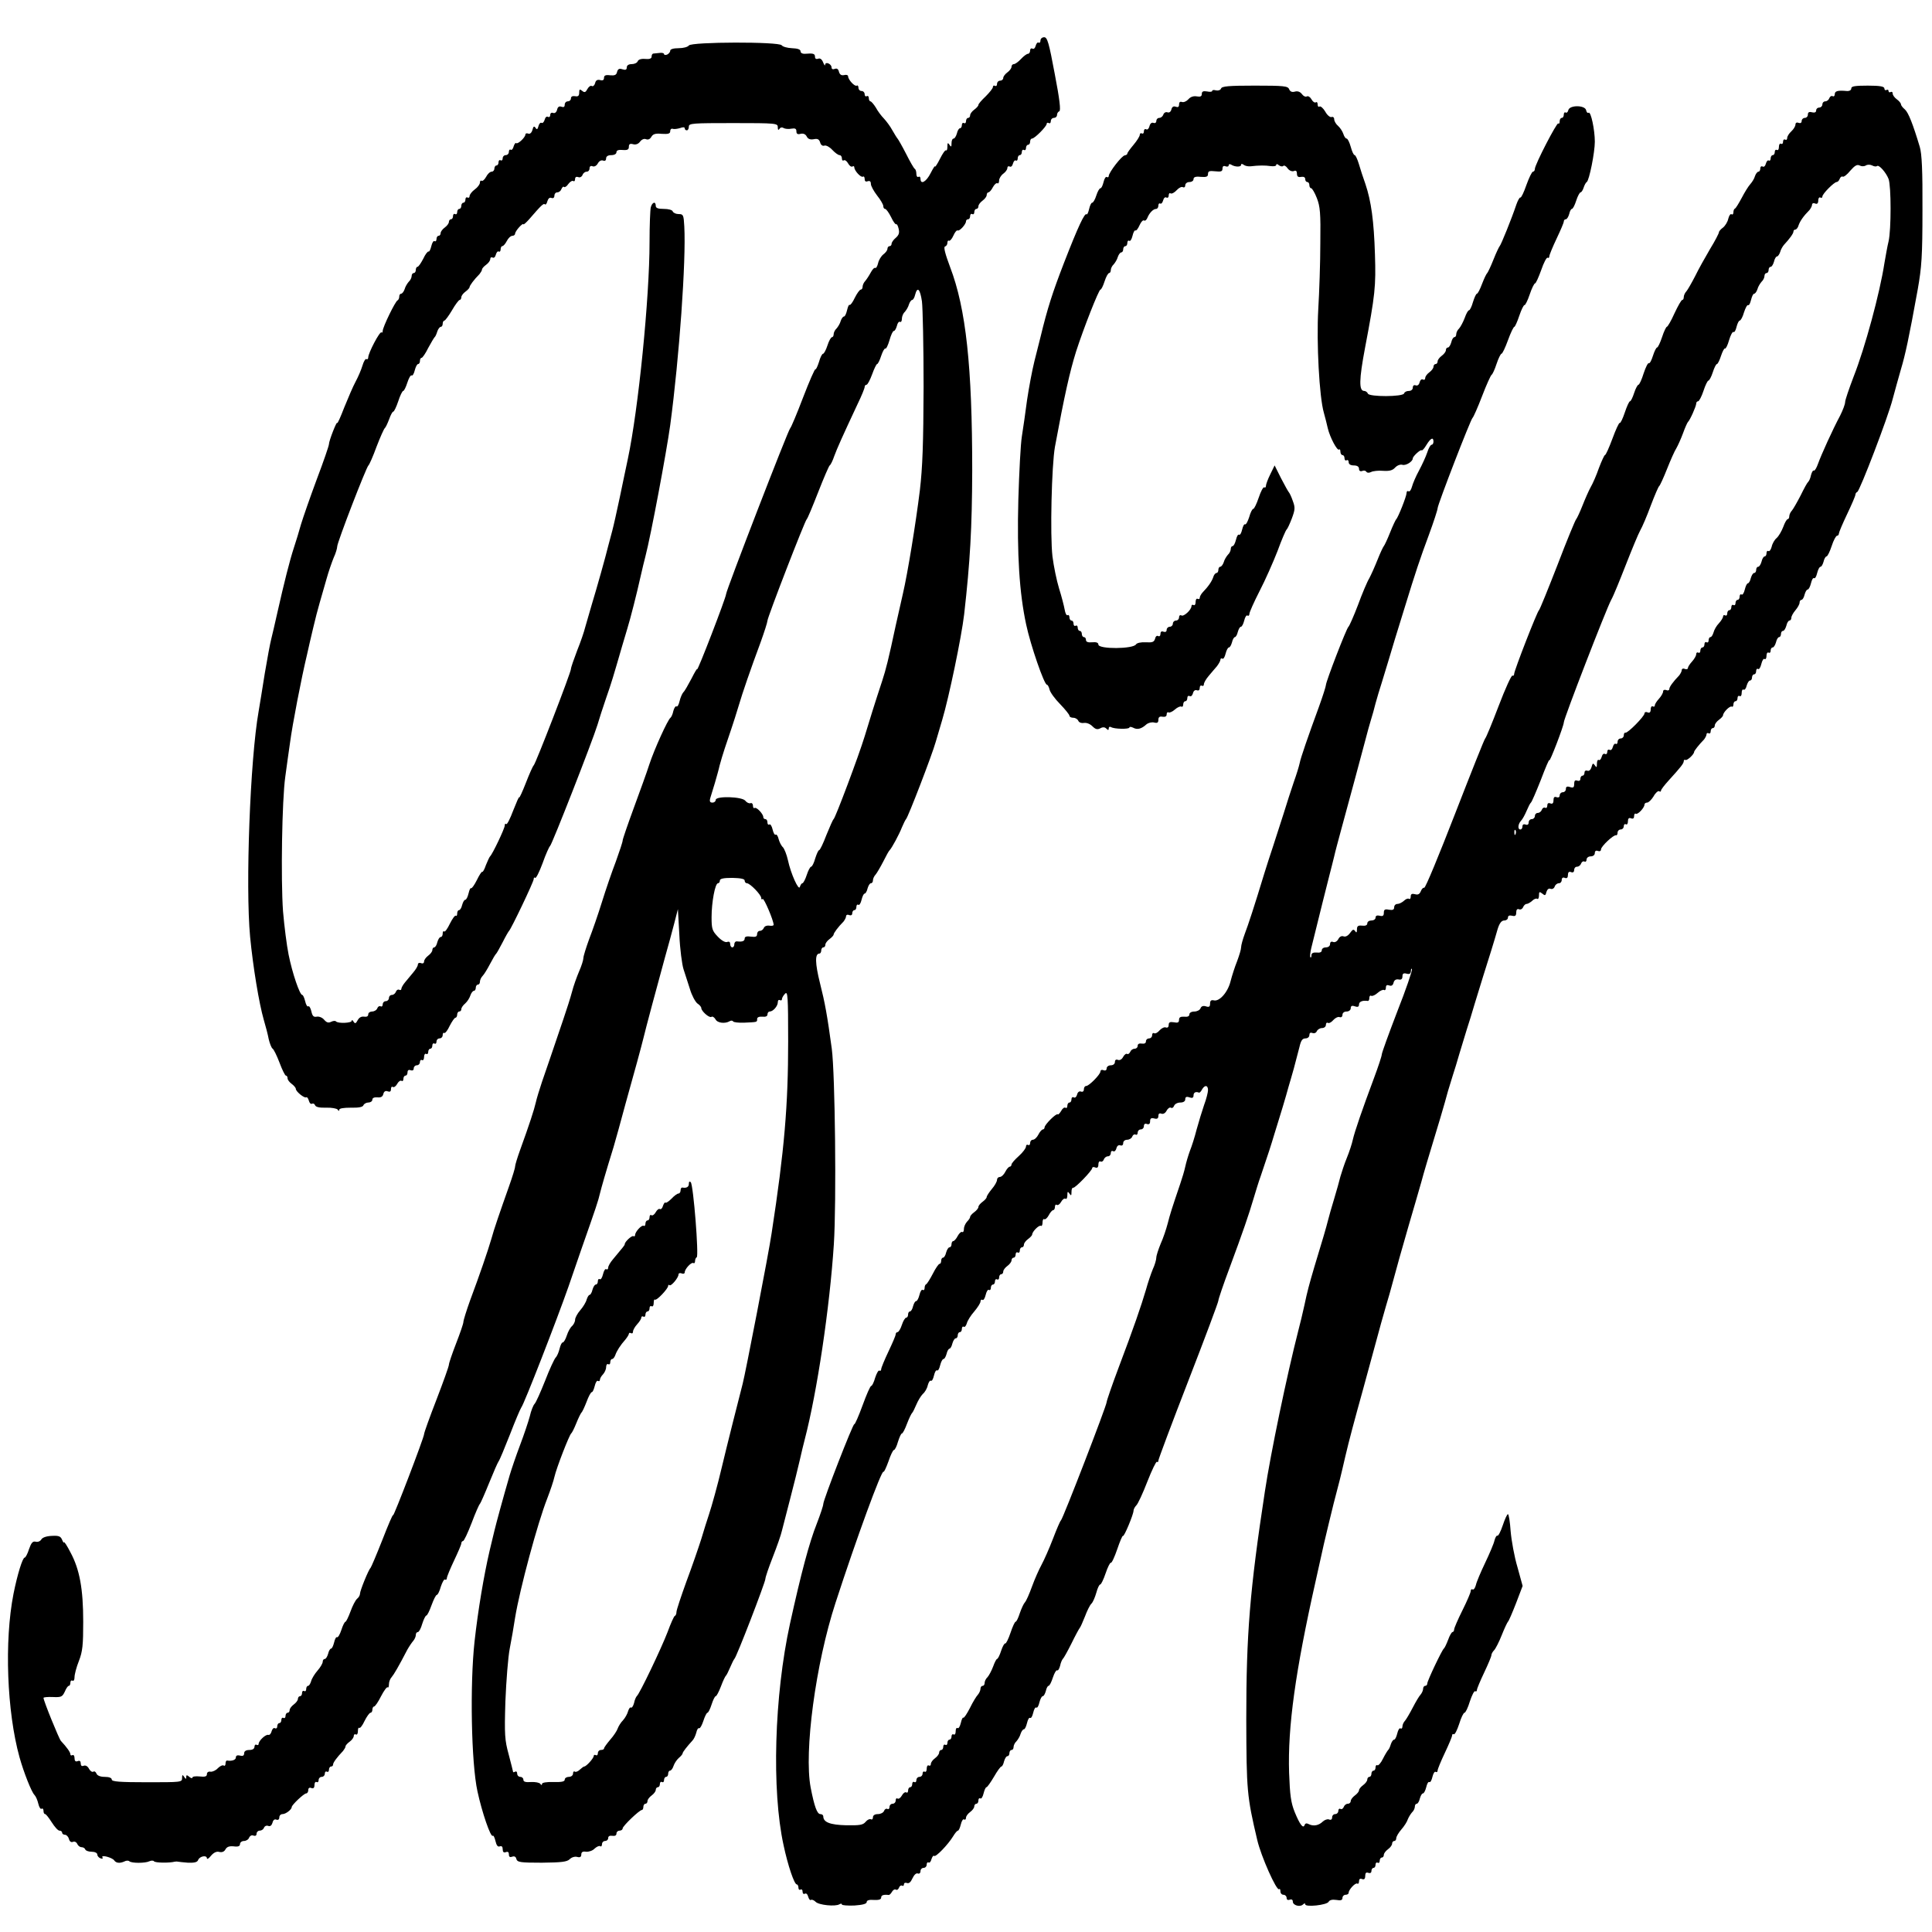
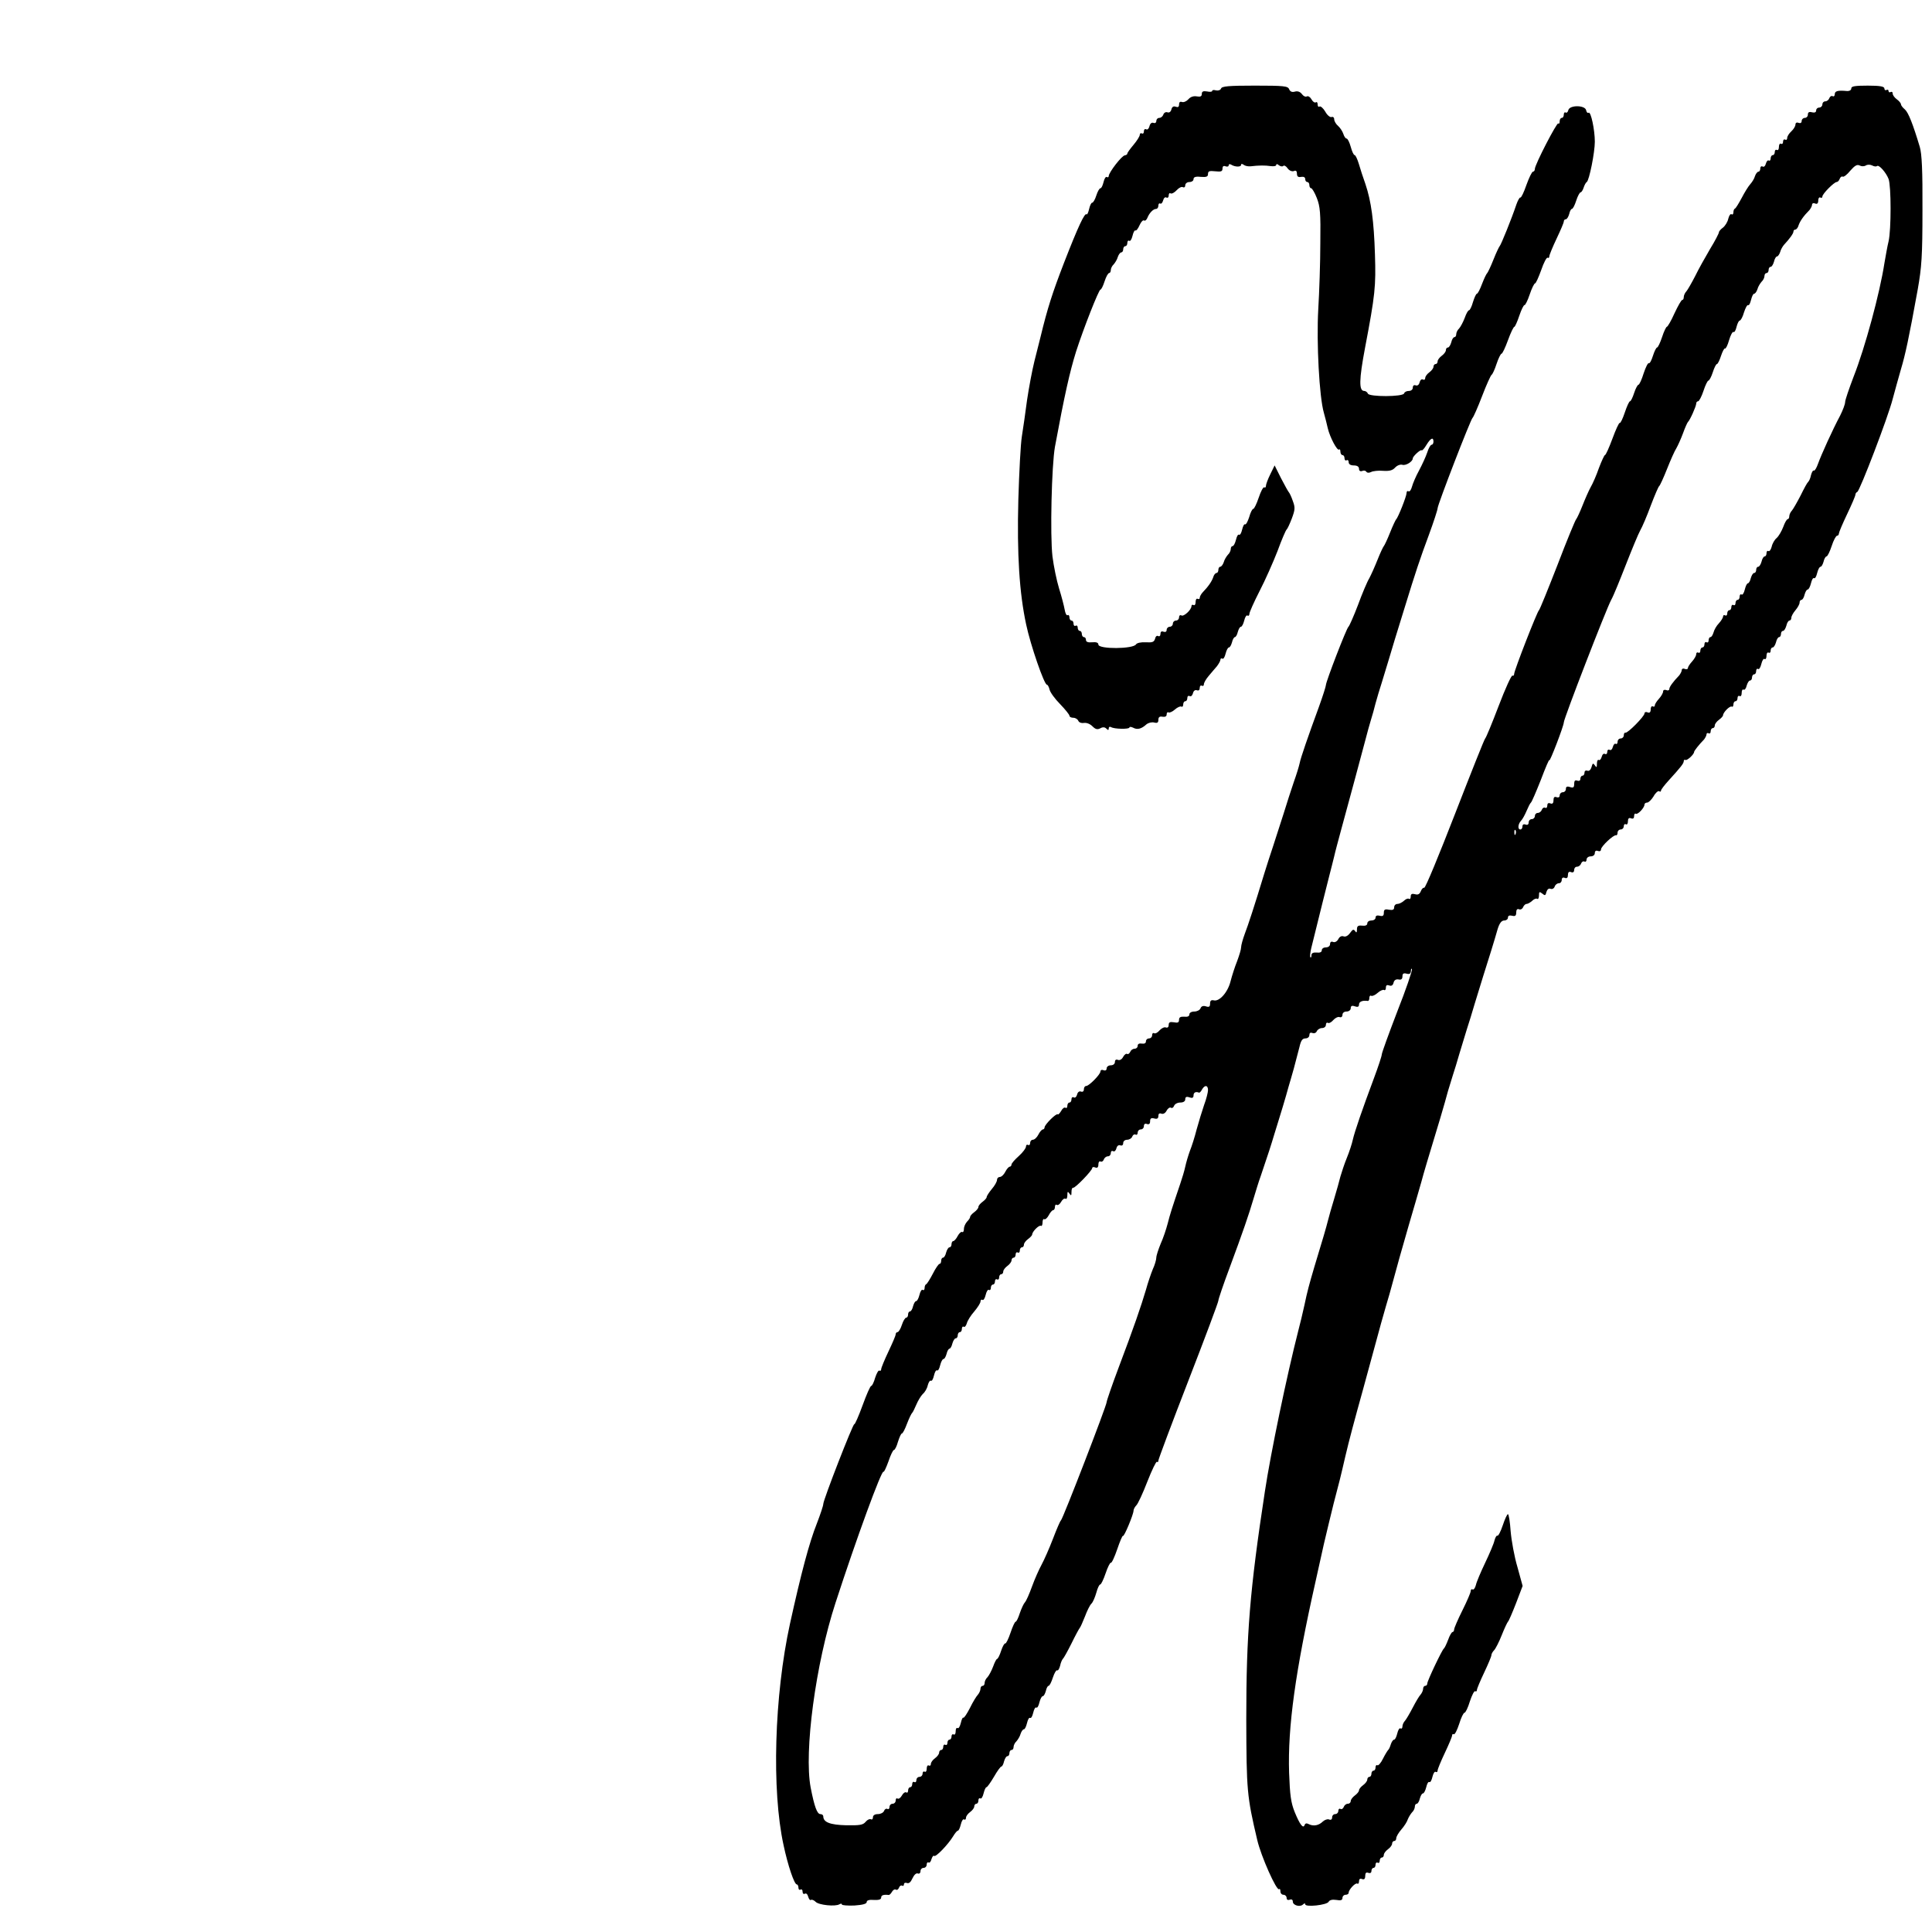
<svg xmlns="http://www.w3.org/2000/svg" version="1.0" width="934pt" height="934pt" viewBox="0 0 934 934" preserveAspectRatio="xMidYMid meet">
  <g transform="translate(0,934) scale(0.1,-0.1)" fill="#000000" stroke="none">
-     <path d="M5030 9144 c0 -8 -4 -13 -9 -10 -5 3 -11 -4 -14 -15 -3 -12 -10 -18 -16 -14 -6 3 -11 -1 -11 -9 0 -9 -5 -16 -10 -16 -6 0 -21 -11 -34 -25 -13 -14 -28 -25 -35 -25 -6 0 -11 -6 -11 -13 0 -7 -9 -19 -20 -27 -11 -8 -20 -20 -20 -27 0 -7 -7 -13 -15 -13 -8 0 -15 -7 -15 -16 0 -8 -4 -12 -10 -9 -5 3 -10 1 -10 -6 0 -6 -16 -26 -35 -45 -19 -18 -35 -36 -35 -41 0 -5 -9 -15 -20 -23 -11 -8 -20 -20 -20 -27 0 -7 -4 -13 -10 -13 -5 0 -10 -7 -10 -16 0 -8 -4 -12 -10 -9 -5 3 -10 -1 -10 -9 0 -9 -4 -16 -9 -16 -5 0 -12 -11 -15 -25 -4 -14 -11 -25 -16 -25 -6 0 -10 -10 -10 -22 0 -19 -2 -20 -10 -8 -8 12 -10 10 -10 -9 0 -13 -3 -21 -6 -18 -4 4 -17 -15 -30 -41 -13 -26 -24 -42 -24 -37 0 6 -9 -9 -21 -32 -21 -42 -49 -58 -49 -27 0 8 -4 12 -10 9 -5 -3 -10 3 -10 14 0 11 -3 22 -8 25 -4 2 -23 35 -42 73 -19 37 -38 70 -41 73 -3 3 -14 21 -25 40 -10 19 -29 44 -41 57 -12 12 -30 36 -39 53 -10 16 -22 30 -26 30 -4 0 -8 7 -8 16 0 8 -4 12 -10 9 -5 -3 -10 1 -10 9 0 9 -7 16 -15 16 -8 0 -15 7 -15 16 0 8 -4 13 -8 10 -10 -6 -42 29 -42 45 0 6 -9 9 -19 6 -13 -3 -21 2 -25 15 -3 14 -10 19 -20 15 -10 -4 -16 -1 -16 7 0 17 -30 30 -31 13 0 -7 -5 -1 -10 12 -6 15 -15 21 -24 17 -9 -3 -15 0 -15 9 0 16 -9 18 -47 15 -14 -1 -23 4 -23 12 0 9 -14 14 -42 15 -22 1 -44 7 -49 14 -11 18 -438 17 -449 -1 -5 -7 -26 -13 -49 -13 -26 0 -41 -5 -41 -12 0 -7 -7 -15 -15 -19 -8 -3 -15 -2 -15 3 0 4 -10 7 -22 5 -13 -1 -26 -3 -30 -3 -5 -1 -8 -7 -8 -15 0 -9 -10 -13 -31 -11 -19 2 -33 -3 -36 -11 -3 -8 -16 -14 -29 -14 -15 0 -24 -6 -24 -16 0 -11 -6 -14 -21 -9 -15 5 -22 2 -26 -13 -3 -15 -12 -18 -34 -16 -21 3 -29 -1 -29 -12 0 -11 -6 -15 -19 -11 -13 3 -21 -1 -24 -15 -3 -11 -10 -17 -16 -14 -5 4 -15 -3 -21 -14 -9 -17 -14 -19 -26 -9 -11 9 -14 8 -14 -9 0 -15 -5 -20 -20 -17 -13 2 -20 -2 -20 -11 0 -8 -7 -14 -15 -14 -8 0 -15 -7 -15 -16 0 -11 -5 -14 -16 -10 -11 4 -18 -1 -21 -15 -3 -12 -11 -18 -19 -15 -8 3 -14 -1 -14 -10 0 -8 -5 -12 -11 -9 -6 4 -13 -2 -16 -14 -3 -11 -10 -18 -15 -15 -5 3 -12 -4 -15 -16 -4 -16 -8 -18 -14 -8 -7 10 -11 7 -15 -10 -4 -14 -12 -21 -20 -18 -8 3 -14 1 -14 -4 0 -14 -37 -49 -45 -42 -3 3 -8 -4 -12 -16 -3 -12 -9 -19 -14 -16 -5 3 -9 -2 -9 -10 0 -9 -7 -16 -15 -16 -8 0 -15 -7 -15 -16 0 -8 -4 -12 -10 -9 -5 3 -10 -1 -10 -9 0 -9 -4 -16 -10 -16 -5 0 -10 -7 -10 -15 0 -8 -6 -15 -13 -15 -8 0 -20 -11 -27 -25 -7 -13 -17 -22 -22 -19 -4 3 -8 -1 -8 -9 0 -8 -11 -23 -25 -33 -14 -10 -25 -25 -25 -32 0 -7 -4 -10 -10 -7 -5 3 -10 -1 -10 -9 0 -9 -4 -16 -10 -16 -5 0 -10 -7 -10 -15 0 -8 -4 -15 -10 -15 -5 0 -10 -7 -10 -16 0 -8 -4 -12 -10 -9 -5 3 -10 -1 -10 -9 0 -9 -4 -16 -10 -16 -5 0 -10 -6 -10 -13 0 -7 -9 -19 -20 -27 -11 -8 -20 -20 -20 -27 0 -7 -4 -13 -10 -13 -5 0 -10 -7 -10 -16 0 -8 -4 -13 -9 -10 -5 4 -12 -7 -16 -24 -4 -17 -10 -28 -13 -26 -4 2 -16 -13 -26 -35 -11 -21 -23 -39 -28 -39 -4 0 -8 -7 -8 -15 0 -8 -4 -15 -10 -15 -5 0 -10 -6 -10 -14 0 -8 -6 -21 -14 -28 -7 -8 -17 -24 -20 -36 -4 -12 -12 -22 -17 -22 -5 0 -9 -6 -9 -14 0 -8 -4 -16 -8 -18 -11 -4 -72 -130 -72 -148 0 -7 -3 -10 -6 -7 -8 7 -64 -100 -64 -121 0 -7 -4 -11 -9 -8 -4 3 -13 -11 -19 -32 -6 -20 -21 -55 -33 -77 -12 -22 -36 -78 -55 -125 -18 -47 -33 -80 -34 -75 -1 13 -40 -86 -40 -103 0 -7 -26 -83 -59 -170 -32 -86 -66 -184 -76 -217 -9 -33 -25 -85 -35 -115 -19 -58 -46 -164 -80 -315 -11 -49 -24 -106 -29 -125 -5 -19 -19 -93 -31 -165 -11 -71 -25 -155 -30 -185 -41 -232 -64 -844 -41 -1089 14 -145 43 -321 66 -401 9 -30 20 -72 24 -94 5 -21 13 -41 18 -45 6 -3 21 -34 34 -68 13 -35 27 -63 31 -63 5 0 8 -6 8 -13 0 -7 9 -19 20 -27 11 -8 20 -19 20 -24 0 -13 41 -46 50 -41 4 3 10 -5 13 -16 3 -12 10 -18 15 -15 6 3 12 0 15 -7 3 -9 22 -13 53 -12 27 1 52 -4 56 -9 5 -8 8 -8 8 -1 0 7 23 10 56 10 38 -1 58 3 61 12 3 7 14 13 24 13 10 0 19 6 19 14 0 8 9 12 24 11 17 -2 26 3 29 16 3 13 11 17 21 13 11 -4 16 -1 16 11 0 9 4 14 9 10 6 -3 15 4 21 15 6 11 15 18 21 15 5 -4 9 1 9 9 0 9 5 16 10 16 6 0 10 7 10 16 0 10 6 14 15 10 9 -3 15 0 15 9 0 8 7 15 15 15 8 0 15 7 15 16 0 8 5 12 10 9 5 -3 10 3 10 15 0 12 5 18 10 15 6 -3 10 1 10 9 0 9 5 16 10 16 6 0 10 7 10 16 0 8 5 12 10 9 6 -3 10 1 10 9 0 9 7 16 15 16 8 0 15 7 15 16 0 8 3 13 8 10 4 -2 16 13 26 35 11 21 23 39 28 39 4 0 8 7 8 15 0 8 5 15 10 15 6 0 10 5 10 11 0 7 8 19 19 28 10 9 21 26 25 39 4 12 12 22 17 22 5 0 9 7 9 15 0 8 5 15 10 15 6 0 10 6 10 14 0 8 6 21 13 28 7 7 23 33 36 58 13 25 26 47 30 50 3 3 17 28 31 55 14 28 28 52 31 55 10 9 119 237 119 250 0 7 3 10 7 6 4 -4 20 28 36 71 15 43 32 80 36 83 9 6 205 507 229 585 8 28 27 86 42 130 26 74 35 105 77 250 8 28 19 65 25 84 15 48 47 174 64 251 8 36 19 81 24 100 26 99 102 504 120 635 44 329 77 795 68 960 -3 56 -5 60 -27 60 -14 0 -26 6 -29 13 -2 7 -21 12 -43 12 -28 0 -39 4 -39 15 0 23 -17 18 -24 -7 -3 -13 -6 -88 -6 -168 0 -270 -54 -809 -105 -1049 -8 -36 -25 -120 -39 -186 -14 -66 -30 -138 -36 -160 -6 -22 -15 -56 -20 -75 -12 -50 -55 -203 -80 -285 -11 -38 -25 -87 -31 -107 -5 -21 -22 -71 -39 -113 -16 -42 -30 -82 -30 -89 0 -17 -171 -459 -180 -466 -4 -3 -21 -41 -38 -85 -17 -44 -32 -75 -32 -70 -1 6 -13 -23 -29 -63 -15 -40 -30 -70 -34 -66 -4 4 -7 1 -7 -7 0 -14 -60 -140 -71 -149 -3 -3 -12 -22 -20 -42 -7 -21 -15 -35 -18 -33 -2 3 -14 -15 -26 -40 -12 -24 -25 -42 -28 -39 -3 3 -8 -8 -12 -25 -4 -17 -11 -31 -16 -31 -5 0 -11 -11 -15 -25 -3 -14 -10 -25 -15 -25 -5 0 -9 -7 -9 -17 0 -9 -3 -13 -6 -10 -4 4 -17 -14 -29 -38 -12 -25 -24 -42 -28 -38 -4 3 -7 -1 -7 -10 0 -10 -4 -17 -10 -17 -5 0 -12 -11 -16 -25 -3 -14 -10 -25 -15 -25 -5 0 -9 -6 -9 -13 0 -7 -9 -19 -20 -27 -11 -8 -20 -21 -20 -28 0 -8 -6 -12 -15 -8 -8 3 -15 0 -15 -7 0 -7 -10 -24 -23 -39 -12 -14 -30 -36 -39 -47 -10 -12 -18 -26 -18 -32 0 -5 -5 -7 -10 -4 -6 3 -13 -1 -16 -9 -3 -9 -12 -16 -20 -16 -8 0 -14 -7 -14 -15 0 -8 -7 -15 -15 -15 -8 0 -15 -7 -15 -16 0 -8 -5 -12 -10 -9 -6 3 -13 -1 -16 -9 -3 -9 -15 -16 -25 -16 -10 0 -19 -6 -19 -14 0 -9 -7 -13 -20 -11 -13 2 -24 -4 -31 -17 -9 -17 -13 -18 -20 -7 -5 8 -9 10 -9 4 0 -11 -65 -14 -76 -3 -3 4 -14 3 -24 -2 -12 -6 -21 -4 -33 10 -9 11 -25 17 -36 15 -15 -3 -21 3 -26 26 -4 16 -10 27 -15 24 -5 -3 -11 8 -15 25 -4 16 -10 30 -14 30 -12 0 -48 105 -66 195 -9 44 -21 139 -27 210 -11 155 -5 538 11 650 6 44 16 118 23 165 11 85 55 313 82 425 7 33 21 92 30 130 9 39 23 93 31 120 8 28 23 79 33 115 10 36 26 82 35 104 10 21 17 46 17 54 0 20 141 385 151 392 4 3 22 43 39 90 18 47 36 87 40 90 4 3 13 22 21 43 7 20 16 37 20 37 4 0 15 23 24 50 9 28 20 50 24 50 4 0 13 18 20 40 7 22 16 38 21 35 4 -3 11 8 15 25 4 16 11 30 16 30 5 0 9 7 9 15 0 8 3 15 8 15 4 0 19 21 32 48 14 26 28 49 31 52 4 3 9 15 13 28 4 12 12 22 17 22 5 0 9 7 9 15 0 8 4 15 8 15 4 0 21 23 37 50 16 28 33 50 37 50 4 0 8 6 8 13 0 7 9 19 20 27 11 8 20 18 20 22 0 7 21 36 48 63 6 8 12 17 12 22 0 5 9 15 20 23 11 8 20 20 20 28 0 7 5 10 11 7 6 -4 13 2 16 14 3 11 9 18 14 15 5 -3 9 2 9 10 0 9 4 16 8 16 5 0 15 11 22 25 7 14 19 25 27 25 7 0 13 5 13 10 0 6 9 20 20 32 11 12 20 18 20 14 0 -4 12 6 28 24 57 66 70 79 76 72 4 -3 9 3 12 15 4 13 11 20 20 16 8 -3 14 1 14 11 0 9 6 16 14 16 8 0 17 7 20 16 4 9 9 14 13 10 3 -3 13 3 20 14 8 11 19 18 24 15 5 -4 9 1 9 9 0 10 6 13 15 10 8 -4 17 1 21 10 3 9 12 16 20 16 8 0 14 7 14 16 0 10 6 14 15 10 9 -3 19 3 25 14 6 11 16 17 25 14 9 -4 15 0 15 10 0 10 9 16 25 16 15 0 25 6 25 14 0 9 10 13 30 11 23 -2 30 2 30 15 0 13 5 17 20 13 13 -4 26 1 34 12 8 11 20 16 29 12 11 -4 20 1 26 12 8 13 19 17 50 14 32 -2 41 1 41 13 0 9 6 14 13 11 6 -2 22 0 35 4 13 5 22 5 22 -1 0 -6 5 -10 10 -10 6 0 10 8 10 18 0 16 17 17 215 17 208 0 215 -1 215 -20 0 -13 3 -16 8 -8 4 7 13 9 20 4 7 -4 24 -6 38 -3 18 3 24 0 24 -13 0 -12 6 -16 20 -12 13 3 24 -1 30 -13 6 -12 17 -16 34 -13 18 4 26 0 31 -16 3 -12 12 -18 20 -15 8 3 25 -6 38 -20 13 -14 29 -26 36 -26 6 0 11 -7 11 -16 0 -8 4 -13 9 -9 6 3 15 -4 21 -15 6 -11 15 -18 21 -15 5 4 9 1 9 -4 0 -16 32 -51 42 -45 4 3 8 -2 8 -11 0 -11 5 -15 15 -11 10 3 15 -1 15 -13 0 -10 14 -35 30 -56 17 -21 30 -44 30 -51 0 -8 4 -14 9 -14 5 0 18 -18 29 -40 10 -22 22 -37 24 -34 3 3 9 -7 12 -21 5 -20 2 -31 -14 -45 -11 -9 -20 -22 -20 -29 0 -6 -4 -11 -10 -11 -5 0 -10 -6 -10 -13 0 -7 -9 -19 -20 -27 -10 -8 -22 -27 -25 -42 -4 -16 -10 -26 -14 -23 -5 2 -14 -8 -22 -23 -8 -15 -20 -33 -26 -40 -7 -7 -13 -20 -13 -28 0 -8 -4 -14 -9 -14 -5 0 -18 -18 -29 -40 -10 -22 -22 -37 -25 -34 -3 3 -8 -8 -12 -25 -4 -17 -10 -31 -15 -31 -5 0 -12 -10 -16 -22 -3 -12 -13 -28 -20 -36 -8 -7 -14 -20 -14 -28 0 -8 -4 -14 -8 -14 -5 0 -15 -18 -22 -40 -7 -22 -17 -40 -21 -40 -5 0 -14 -18 -20 -40 -7 -22 -15 -38 -17 -35 -3 3 -30 -59 -60 -137 -30 -79 -58 -145 -62 -148 -9 -6 -310 -785 -310 -802 0 -16 -139 -377 -140 -363 0 5 -12 -15 -27 -45 -16 -30 -33 -61 -40 -67 -6 -7 -14 -26 -18 -43 -4 -17 -10 -28 -15 -25 -4 3 -11 -7 -15 -22 -3 -16 -10 -30 -14 -33 -13 -9 -78 -152 -102 -225 -12 -38 -47 -134 -76 -213 -29 -79 -53 -149 -53 -155 0 -7 -15 -52 -33 -102 -19 -49 -49 -137 -67 -195 -18 -58 -46 -139 -62 -180 -15 -41 -28 -83 -28 -92 0 -9 -9 -38 -21 -65 -11 -26 -27 -70 -34 -98 -7 -27 -26 -86 -41 -130 -57 -168 -82 -242 -104 -305 -12 -36 -26 -81 -30 -100 -8 -35 -30 -103 -76 -230 -13 -36 -24 -72 -24 -79 0 -8 -13 -50 -29 -95 -47 -133 -73 -208 -86 -256 -16 -55 -57 -175 -102 -295 -18 -50 -33 -98 -33 -106 0 -8 -16 -54 -35 -103 -19 -49 -35 -96 -35 -103 0 -8 -27 -83 -60 -169 -33 -85 -60 -160 -60 -167 0 -16 -149 -405 -150 -392 -1 6 -24 -48 -52 -120 -28 -71 -54 -132 -57 -135 -9 -7 -51 -110 -51 -125 0 -7 -6 -18 -14 -24 -8 -7 -22 -34 -32 -62 -10 -27 -21 -49 -24 -49 -4 0 -13 -18 -20 -40 -7 -21 -16 -37 -21 -35 -4 3 -10 -8 -14 -25 -4 -16 -10 -30 -15 -30 -4 0 -11 -11 -14 -25 -4 -14 -11 -25 -16 -25 -6 0 -10 -6 -10 -13 0 -8 -11 -27 -25 -43 -14 -16 -28 -39 -31 -51 -4 -13 -10 -23 -15 -23 -5 0 -9 -7 -9 -16 0 -8 -4 -12 -10 -9 -5 3 -10 -1 -10 -9 0 -9 -4 -16 -10 -16 -5 0 -10 -6 -10 -13 0 -7 -9 -19 -20 -27 -11 -8 -20 -20 -20 -27 0 -7 -4 -13 -10 -13 -5 0 -10 -7 -10 -16 0 -8 -5 -12 -10 -9 -5 3 -10 -1 -10 -9 0 -9 -4 -16 -10 -16 -5 0 -10 -7 -10 -16 0 -8 -5 -12 -11 -9 -6 4 -13 -3 -16 -14 -3 -12 -10 -20 -16 -18 -12 4 -47 -28 -47 -44 0 -5 -4 -7 -10 -4 -5 3 -10 -1 -10 -9 0 -10 -9 -16 -25 -16 -16 0 -25 -6 -25 -16 0 -11 -6 -15 -20 -11 -13 3 -20 0 -20 -9 0 -12 -19 -19 -43 -15 -4 0 -7 -6 -7 -15 0 -8 -4 -13 -9 -9 -6 3 -18 -3 -28 -13 -10 -11 -26 -18 -35 -17 -11 2 -18 -3 -18 -12 0 -11 -9 -14 -35 -11 -19 2 -35 0 -35 -5 0 -5 -7 -4 -15 3 -12 10 -15 10 -15 -1 0 -11 -2 -11 -10 1 -8 12 -10 11 -10 -6 0 -20 -5 -20 -170 -20 -131 0 -170 3 -170 13 0 8 -13 13 -34 13 -21 0 -36 6 -40 16 -3 8 -10 13 -15 9 -6 -3 -15 3 -21 14 -6 12 -16 18 -25 15 -10 -4 -15 0 -15 11 0 11 -5 15 -15 11 -10 -4 -15 1 -15 15 0 11 -5 17 -10 14 -6 -3 -10 -1 -10 4 0 10 -17 34 -46 65 -9 10 -84 194 -84 208 0 3 20 5 45 4 41 -2 46 1 58 26 6 15 15 28 19 28 5 0 8 7 8 16 0 8 5 12 10 9 6 -3 10 4 10 17 0 13 9 48 21 78 18 46 21 77 21 190 0 158 -17 253 -62 336 -16 31 -30 53 -31 48 0 -5 -4 0 -9 12 -7 17 -16 21 -50 19 -26 -1 -46 -8 -51 -18 -5 -8 -17 -13 -27 -10 -14 3 -21 -5 -32 -36 -7 -23 -17 -41 -21 -41 -10 0 -35 -80 -54 -175 -45 -229 -32 -570 29 -790 21 -75 58 -168 72 -182 7 -7 15 -26 19 -43 4 -17 11 -28 16 -24 5 3 9 -2 9 -10 0 -9 3 -16 8 -16 4 0 18 -18 32 -40 14 -22 30 -40 37 -40 7 0 13 -4 13 -10 0 -5 6 -10 14 -10 7 0 16 -9 19 -20 3 -13 11 -18 20 -14 8 3 17 -2 20 -10 4 -9 13 -16 21 -16 8 0 16 -5 18 -11 2 -6 16 -11 31 -11 15 0 27 -6 27 -13 0 -7 7 -16 16 -19 9 -3 12 -2 9 5 -9 14 48 -1 57 -15 9 -13 27 -15 49 -5 9 5 20 5 24 1 10 -10 77 -10 97 0 9 4 19 4 22 0 5 -8 74 -9 101 -2 6 1 12 1 15 0 3 -1 25 -3 48 -5 32 -1 46 2 50 14 8 18 42 24 42 7 1 -6 10 0 20 13 13 15 27 22 40 18 13 -3 24 1 30 13 7 12 18 16 40 14 21 -3 30 1 30 11 0 8 9 15 19 15 10 0 22 7 25 16 4 9 13 14 21 10 9 -3 15 0 15 9 0 8 7 15 15 15 9 0 18 6 21 14 3 8 12 12 20 9 10 -4 17 2 21 15 3 13 10 19 19 15 8 -3 14 1 14 11 0 9 7 16 16 16 15 0 44 22 44 34 0 10 59 66 70 66 5 0 10 7 10 16 0 10 6 14 15 10 10 -4 15 1 15 15 0 11 5 17 10 14 6 -3 10 1 10 9 0 9 7 16 15 16 8 0 15 7 15 16 0 8 5 12 10 9 6 -3 10 1 10 9 0 9 5 16 10 16 6 0 10 4 10 10 0 9 19 35 48 65 6 8 12 17 12 22 0 5 9 15 20 23 11 8 20 20 20 28 0 7 5 10 10 7 6 -3 10 4 10 16 0 12 3 19 6 16 4 -4 16 11 26 33 11 22 24 40 29 40 5 0 9 7 9 15 0 8 4 15 8 15 5 0 20 22 34 50 14 27 28 46 32 43 3 -4 6 3 6 15 0 11 6 27 13 34 11 13 33 50 76 133 9 16 22 35 29 43 6 7 12 20 12 28 0 8 4 14 10 14 5 0 15 18 21 40 7 22 16 40 20 40 4 0 15 22 25 50 10 27 21 50 26 50 4 0 13 18 19 40 7 21 16 37 20 34 5 -3 9 0 9 7 0 6 16 45 35 85 19 40 35 77 35 83 0 6 4 11 8 11 5 0 23 39 42 88 18 48 36 89 40 92 3 3 23 48 44 100 21 52 42 100 46 105 5 6 29 64 55 130 25 65 50 124 55 131 13 15 172 424 228 584 14 41 42 122 62 180 72 205 82 235 90 270 8 32 27 99 66 225 8 28 19 66 24 85 5 19 21 76 34 125 42 149 77 278 86 315 10 43 69 263 104 390 15 52 35 127 45 165 l18 70 7 -125 c3 -69 13 -143 20 -165 7 -22 21 -65 31 -96 9 -31 26 -62 36 -70 11 -7 19 -17 19 -22 0 -15 38 -49 49 -43 5 4 14 -2 20 -12 9 -18 46 -22 68 -9 7 4 14 4 17 -1 2 -4 26 -7 53 -6 65 3 63 2 63 18 0 8 9 12 25 11 16 -2 25 2 25 11 0 8 5 14 11 14 16 0 39 26 39 45 0 9 4 13 10 10 6 -3 10 -1 10 5 0 6 7 18 15 26 13 14 15 -12 15 -230 0 -310 -18 -525 -80 -928 -13 -91 -128 -684 -140 -728 -9 -33 -83 -327 -100 -400 -21 -90 -50 -193 -63 -232 -8 -24 -25 -77 -37 -118 -13 -41 -45 -134 -72 -206 -26 -72 -48 -138 -48 -147 0 -8 -3 -17 -8 -19 -4 -1 -20 -37 -35 -78 -29 -76 -136 -301 -149 -310 -3 -3 -10 -17 -13 -33 -4 -15 -11 -25 -15 -22 -4 3 -10 -5 -14 -18 -3 -12 -14 -32 -24 -43 -11 -11 -22 -29 -26 -40 -3 -10 -19 -35 -36 -54 -16 -19 -30 -38 -30 -42 0 -5 -7 -8 -15 -8 -8 0 -15 -7 -15 -16 0 -8 -4 -12 -10 -9 -5 3 -10 1 -10 -4 0 -11 -36 -51 -46 -51 -3 0 -12 -7 -21 -15 -8 -8 -19 -13 -24 -10 -5 4 -9 -1 -9 -9 0 -9 -9 -16 -20 -16 -11 0 -20 -6 -20 -13 0 -10 -15 -13 -55 -12 -34 1 -55 -3 -55 -9 0 -7 -3 -7 -8 0 -4 6 -24 10 -44 9 -27 -2 -38 1 -38 11 0 8 -7 14 -15 14 -8 0 -15 7 -15 16 0 8 -4 12 -10 9 -6 -3 -10 -4 -10 0 0 3 -10 40 -21 83 -19 70 -21 94 -16 257 4 99 13 214 21 255 8 41 20 109 26 150 23 140 109 458 155 575 15 39 31 86 35 105 10 44 72 203 81 210 4 3 15 25 25 50 10 25 21 47 24 50 4 3 15 26 25 52 10 27 21 48 26 48 4 0 10 14 14 30 4 17 11 28 16 24 5 -3 9 0 9 6 0 6 7 18 15 26 8 9 15 24 15 35 0 11 5 17 10 14 6 -3 10 1 10 9 0 9 4 16 9 16 5 0 11 8 15 18 7 21 25 49 49 76 9 11 17 24 17 28 0 5 5 6 10 3 6 -3 10 0 10 8 0 7 9 23 20 35 11 12 20 26 20 32 0 6 5 8 10 5 6 -3 10 1 10 9 0 9 5 16 10 16 6 0 10 7 10 16 0 8 4 12 10 9 6 -3 10 4 10 16 0 12 3 20 6 16 7 -7 64 53 64 67 0 5 3 6 6 3 8 -7 44 36 44 52 0 6 7 8 15 5 8 -4 15 -1 15 5 0 16 32 51 42 45 4 -3 8 1 8 10 0 8 4 16 8 18 11 4 -16 350 -29 363 -6 5 -9 3 -9 -8 0 -15 -11 -22 -32 -18 -5 0 -8 -6 -8 -14 0 -8 -5 -15 -10 -15 -6 0 -21 -11 -34 -25 -13 -13 -26 -22 -29 -19 -3 3 -8 -4 -12 -15 -3 -12 -10 -19 -15 -16 -5 3 -14 -4 -20 -15 -6 -11 -15 -18 -21 -15 -5 4 -9 -1 -9 -9 0 -9 -4 -16 -10 -16 -5 0 -10 -7 -10 -16 0 -8 -4 -13 -8 -10 -10 6 -42 -29 -42 -45 0 -5 -4 -8 -8 -5 -8 4 -42 -27 -42 -39 0 -5 -7 -13 -57 -73 -13 -15 -23 -33 -23 -40 0 -7 -4 -11 -9 -8 -5 4 -12 -7 -16 -24 -4 -17 -11 -28 -16 -24 -5 3 -9 -2 -9 -10 0 -9 -4 -16 -10 -16 -5 0 -12 -11 -16 -25 -3 -14 -10 -25 -14 -25 -4 0 -10 -10 -14 -22 -3 -13 -17 -36 -31 -52 -14 -16 -25 -37 -25 -46 0 -10 -7 -23 -14 -30 -8 -6 -20 -27 -26 -46 -6 -19 -15 -34 -20 -34 -5 0 -11 -14 -15 -30 -4 -17 -12 -36 -19 -43 -6 -6 -30 -57 -51 -112 -22 -55 -44 -105 -51 -112 -6 -6 -17 -33 -23 -60 -7 -26 -28 -89 -47 -139 -19 -50 -41 -115 -50 -145 -32 -110 -66 -235 -74 -269 -5 -19 -15 -64 -24 -100 -27 -117 -55 -282 -72 -435 -23 -209 -16 -588 14 -725 22 -102 64 -224 74 -215 3 4 9 -8 13 -25 5 -21 11 -30 21 -26 9 3 14 -1 14 -14 0 -13 5 -18 15 -14 10 4 15 0 15 -11 0 -12 5 -15 16 -11 10 4 18 0 20 -11 5 -16 19 -18 123 -18 95 1 122 4 135 17 9 9 24 14 36 11 14 -4 20 0 20 12 0 11 7 16 23 13 13 -1 32 5 41 15 10 9 22 15 27 12 5 -4 9 1 9 9 0 9 7 16 15 16 8 0 15 6 15 14 0 9 7 13 20 11 13 -2 20 2 20 11 0 8 7 14 15 14 8 0 15 5 15 11 0 11 80 88 93 89 4 0 7 7 7 15 0 8 5 15 10 15 6 0 10 6 10 13 0 7 9 19 20 27 11 8 20 20 20 27 0 7 5 13 10 13 6 0 10 7 10 16 0 8 5 12 10 9 6 -3 10 1 10 9 0 9 5 16 10 16 6 0 10 7 10 15 0 8 4 15 9 15 5 0 13 10 17 23 4 12 15 29 25 38 11 9 19 19 19 23 0 6 23 35 47 61 7 7 15 24 19 39 3 14 9 24 14 21 4 -2 13 14 20 35 7 22 16 40 20 40 4 0 13 18 20 40 7 22 16 40 20 40 4 0 15 21 25 47 10 27 21 50 25 53 3 3 12 21 20 40 8 19 17 37 20 40 10 7 150 371 150 387 0 8 16 55 36 106 20 51 40 108 44 127 5 19 23 89 40 155 17 66 38 149 46 185 8 36 19 81 24 100 60 230 121 638 141 945 13 204 6 823 -10 945 -22 162 -33 222 -57 317 -24 96 -25 143 -3 143 5 0 9 7 9 15 0 8 5 15 10 15 6 0 10 6 10 13 0 7 9 19 20 27 11 8 20 18 20 22 0 7 21 36 48 63 6 8 12 19 12 25 0 7 7 10 15 6 9 -3 15 0 15 9 0 8 5 15 10 15 6 0 10 7 10 16 0 8 4 13 9 10 5 -4 12 7 16 24 4 16 10 30 15 30 4 0 11 11 14 25 4 14 11 25 16 25 6 0 10 6 10 14 0 8 6 21 13 28 6 7 23 36 37 63 14 28 27 52 31 55 10 10 46 76 59 110 8 19 17 37 20 40 9 7 127 313 144 375 8 28 22 75 31 105 32 107 93 399 106 510 29 256 38 417 39 695 0 502 -30 783 -107 984 -24 64 -32 96 -25 99 7 2 12 10 12 18 0 9 4 13 8 10 4 -2 14 9 21 25 7 16 16 27 20 25 9 -6 41 30 41 44 0 6 5 10 10 10 6 0 10 7 10 16 0 8 5 12 10 9 6 -3 10 1 10 9 0 9 5 16 10 16 6 0 10 6 10 13 0 7 9 19 20 27 11 8 20 20 20 27 0 7 4 13 8 13 5 0 15 11 22 25 7 13 17 22 22 19 4 -3 8 3 8 13 0 10 9 25 20 33 11 8 20 20 20 28 0 7 5 10 11 7 6 -4 13 2 16 14 3 11 9 18 14 15 5 -3 9 2 9 10 0 9 5 16 10 16 6 0 10 7 10 16 0 8 5 12 10 9 6 -3 10 1 10 9 0 9 5 16 10 16 6 0 10 7 10 15 0 8 4 15 9 15 13 0 71 59 71 71 0 6 5 7 10 4 6 -3 10 1 10 9 0 9 7 16 15 16 8 0 15 6 15 14 0 8 5 16 11 18 8 3 2 57 -22 181 -28 151 -36 177 -51 177 -10 0 -18 -7 -18 -16z m-573 -1261 c4 -32 8 -218 8 -413 -1 -275 -5 -388 -18 -500 -20 -162 -59 -401 -82 -500 -8 -36 -24 -105 -35 -155 -35 -164 -47 -211 -65 -266 -36 -109 -63 -196 -85 -269 -29 -95 -141 -393 -150 -400 -4 -3 -19 -38 -35 -77 -15 -40 -31 -73 -35 -73 -4 0 -12 -18 -19 -40 -6 -22 -15 -40 -20 -40 -4 0 -14 -18 -21 -40 -7 -22 -17 -40 -21 -40 -4 0 -9 -8 -12 -17 -5 -23 -44 63 -58 129 -6 27 -17 54 -24 62 -8 7 -17 25 -21 40 -3 14 -10 24 -14 21 -5 -3 -11 8 -15 25 -4 17 -11 28 -16 24 -5 -3 -9 2 -9 10 0 9 -4 16 -10 16 -5 0 -10 4 -10 10 0 15 -33 50 -42 44 -4 -3 -8 2 -8 11 0 9 -6 15 -12 12 -7 -2 -18 3 -25 12 -15 20 -143 24 -143 4 0 -7 -7 -13 -16 -13 -12 0 -15 6 -10 23 4 12 14 45 22 72 8 28 19 66 23 85 5 19 16 56 25 83 9 26 23 68 32 95 9 26 24 74 34 107 20 68 58 178 107 310 18 50 33 97 33 104 0 16 181 484 190 491 4 3 28 61 55 130 27 69 52 127 56 130 5 3 15 24 22 45 14 38 39 94 113 252 19 39 34 76 34 82 0 6 4 11 9 11 5 0 17 23 27 50 10 28 21 50 24 50 4 0 13 18 20 40 7 21 16 37 20 35 4 -3 13 16 20 40 7 25 16 45 21 45 5 0 11 11 15 25 3 14 10 22 15 19 5 -3 9 4 9 15 0 11 6 26 14 33 7 8 17 24 20 36 4 12 11 22 16 22 4 0 11 11 14 25 11 42 24 28 33 -32z m-857 -2800 c0 -7 5 -13 11 -13 15 0 69 -56 69 -71 0 -7 3 -9 7 -5 6 6 53 -104 53 -125 0 -4 -9 -6 -20 -4 -12 2 -23 -2 -27 -10 -3 -8 -11 -15 -19 -15 -8 0 -14 -7 -14 -16 0 -12 -7 -15 -30 -12 -20 3 -30 0 -30 -9 0 -13 -12 -17 -37 -14 -7 1 -13 -5 -13 -14 0 -8 -4 -15 -10 -15 -5 0 -10 7 -10 16 0 10 -5 14 -15 10 -9 -3 -27 7 -45 26 -27 28 -30 38 -30 94 0 72 17 164 31 164 5 0 9 6 9 13 0 9 17 13 60 13 42 -1 60 -5 60 -13z" />
    <path d="M5903 8912 c-3 -8 -14 -11 -24 -9 -11 3 -19 2 -19 -3 0 -4 -11 -5 -25 -2 -18 3 -25 0 -25 -12 0 -12 -7 -15 -24 -12 -15 3 -31 -2 -41 -14 -9 -10 -23 -16 -31 -13 -9 3 -14 -1 -14 -12 0 -12 -5 -15 -16 -11 -10 4 -18 0 -21 -13 -3 -12 -11 -17 -19 -14 -8 3 -17 -2 -20 -11 -3 -9 -12 -16 -20 -16 -8 0 -14 -7 -14 -15 0 -8 -6 -12 -14 -9 -8 3 -16 -3 -19 -16 -3 -12 -10 -19 -16 -15 -6 3 -11 -1 -11 -10 0 -9 -4 -13 -10 -10 -5 3 -10 0 -10 -7 0 -7 -14 -29 -30 -48 -16 -19 -30 -38 -30 -42 0 -5 -6 -8 -12 -9 -14 0 -78 -83 -78 -100 0 -5 -4 -8 -9 -5 -5 4 -12 -7 -16 -24 -4 -16 -10 -30 -15 -30 -5 0 -14 -16 -20 -35 -6 -19 -15 -35 -20 -35 -5 0 -11 -14 -15 -31 -4 -17 -9 -28 -12 -25 -9 9 -41 -59 -109 -234 -56 -145 -80 -219 -114 -360 -5 -19 -18 -71 -29 -115 -11 -44 -27 -129 -36 -190 -8 -60 -19 -139 -25 -175 -6 -36 -13 -173 -17 -305 -7 -266 5 -452 38 -605 21 -99 87 -290 100 -290 4 0 10 -11 13 -24 3 -13 26 -45 51 -70 25 -26 45 -51 45 -56 0 -6 9 -10 19 -10 10 0 21 -7 24 -15 4 -8 15 -12 27 -10 12 2 29 -4 41 -16 15 -15 24 -17 38 -10 12 7 22 6 29 -1 9 -9 12 -9 12 1 0 7 5 9 11 6 15 -10 89 -11 89 -2 0 4 8 4 18 -1 20 -11 40 -6 64 16 10 8 26 12 38 9 15 -4 20 0 20 13 0 13 6 18 20 15 13 -2 20 2 20 11 0 8 4 13 9 10 4 -3 19 3 31 14 12 11 27 17 31 14 5 -3 9 2 9 10 0 9 5 16 10 16 6 0 10 7 10 16 0 8 5 12 11 9 6 -4 13 2 16 13 3 13 11 18 19 15 9 -3 14 1 14 12 0 9 5 13 10 10 6 -3 10 0 10 7 0 7 10 25 23 40 12 14 30 36 40 47 9 12 17 26 17 32 0 5 4 8 9 5 5 -4 12 7 16 24 4 16 11 30 16 30 5 0 11 11 15 25 3 14 10 25 14 25 4 0 11 11 14 25 4 14 10 25 15 25 5 0 12 14 16 30 4 17 11 28 16 24 5 -3 9 1 9 8 0 8 22 57 49 110 27 52 66 140 87 194 20 55 40 101 44 104 4 3 15 27 25 53 16 43 17 53 5 85 -7 21 -16 39 -19 42 -3 3 -20 33 -38 68 l-31 62 -21 -43 c-12 -24 -21 -49 -21 -56 0 -7 -4 -10 -8 -7 -5 3 -17 -20 -27 -50 -10 -30 -22 -54 -26 -54 -5 0 -14 -18 -20 -40 -7 -21 -15 -37 -20 -35 -4 3 -10 -8 -14 -25 -4 -17 -10 -28 -15 -25 -5 3 -11 -8 -15 -25 -4 -16 -11 -30 -16 -30 -5 0 -9 -6 -9 -14 0 -8 -6 -21 -14 -28 -7 -8 -17 -24 -20 -36 -4 -12 -12 -22 -17 -22 -5 0 -9 -7 -9 -15 0 -8 -4 -15 -9 -15 -5 0 -13 -9 -16 -21 -7 -20 -23 -44 -52 -74 -7 -8 -13 -19 -13 -25 0 -6 -4 -8 -10 -5 -5 3 -10 -3 -10 -15 0 -12 -4 -18 -10 -15 -5 3 -10 1 -10 -5 0 -18 -38 -53 -49 -45 -6 3 -11 -1 -11 -9 0 -9 -7 -16 -15 -16 -8 0 -15 -7 -15 -15 0 -8 -7 -15 -15 -15 -8 0 -15 -7 -15 -15 0 -9 -6 -12 -15 -9 -10 4 -15 0 -15 -11 0 -9 -5 -13 -11 -10 -6 4 -13 -2 -15 -13 -5 -16 -13 -19 -45 -17 -24 1 -42 -3 -47 -10 -13 -23 -182 -24 -182 -1 0 9 -10 13 -30 11 -20 -2 -30 2 -30 11 0 8 -4 14 -10 14 -5 0 -10 7 -10 15 0 8 -4 15 -10 15 -5 0 -10 7 -10 16 0 8 -4 12 -10 9 -5 -3 -10 1 -10 9 0 9 -4 16 -10 16 -5 0 -10 7 -10 16 0 8 -4 13 -9 10 -5 -3 -11 9 -14 27 -3 17 -15 64 -27 102 -12 39 -26 108 -32 155 -12 103 -4 440 12 530 46 249 72 364 102 460 36 112 110 300 118 300 4 0 13 18 20 40 7 22 17 40 22 40 4 0 8 6 8 14 0 8 6 21 14 28 7 8 17 24 20 36 4 12 12 22 17 22 5 0 9 7 9 15 0 8 5 15 10 15 6 0 10 7 10 16 0 8 4 13 9 10 5 -4 12 7 16 24 4 17 10 28 14 26 4 -3 13 9 20 25 7 16 17 27 22 23 5 -3 12 3 16 13 9 23 28 43 42 43 6 0 11 7 11 16 0 8 4 13 9 10 5 -3 11 4 14 15 3 12 10 18 16 14 6 -3 11 1 11 10 0 9 4 14 9 10 6 -3 19 4 30 16 11 12 24 18 30 14 6 -3 11 1 11 9 0 9 9 16 20 16 11 0 20 6 20 14 0 10 10 14 35 11 28 -2 35 1 35 14 0 14 7 16 35 13 28 -3 35 -1 35 13 0 11 5 15 15 11 8 -3 15 -1 15 5 0 6 6 7 12 3 19 -12 48 -12 48 -1 0 6 5 6 13 0 6 -5 21 -8 32 -7 42 5 71 5 98 1 15 -2 27 0 27 6 0 5 5 5 13 -2 8 -6 17 -7 21 -3 4 4 14 -1 21 -12 8 -11 21 -16 30 -13 10 5 15 0 15 -13 0 -13 6 -18 20 -15 13 2 20 -2 20 -11 0 -8 5 -14 10 -14 6 0 10 -7 10 -15 0 -8 4 -15 9 -15 4 0 17 -21 27 -47 16 -41 19 -72 17 -218 0 -93 -5 -238 -10 -321 -9 -161 5 -423 27 -499 6 -22 15 -56 19 -75 10 -43 46 -112 55 -103 3 3 6 -1 6 -10 0 -9 5 -17 10 -17 6 0 10 -7 10 -16 0 -8 5 -12 10 -9 6 3 10 -1 10 -9 0 -10 9 -16 25 -16 16 0 25 -6 25 -16 0 -10 6 -14 15 -11 8 4 17 2 20 -3 4 -6 13 -7 23 -2 9 5 36 8 58 6 31 -2 46 2 58 15 10 11 25 17 36 14 17 -5 50 16 50 31 0 10 38 45 43 39 3 -2 13 9 23 26 20 33 34 40 34 16 0 -8 -4 -15 -9 -15 -5 0 -15 -17 -21 -37 -7 -21 -25 -60 -40 -88 -15 -27 -30 -63 -34 -78 -4 -15 -11 -25 -16 -22 -6 3 -10 0 -10 -8 0 -16 -41 -119 -50 -127 -3 -3 -17 -32 -30 -65 -13 -33 -27 -62 -30 -65 -3 -3 -17 -32 -30 -65 -13 -33 -31 -73 -40 -90 -10 -16 -35 -75 -55 -130 -21 -55 -42 -102 -46 -105 -9 -6 -109 -265 -109 -282 0 -6 -15 -53 -33 -103 -52 -142 -89 -248 -94 -275 -3 -14 -15 -54 -28 -90 -12 -36 -35 -105 -50 -155 -16 -49 -38 -119 -50 -155 -12 -36 -31 -94 -42 -130 -52 -171 -78 -249 -95 -294 -10 -27 -18 -56 -18 -66 0 -10 -9 -39 -19 -66 -11 -27 -25 -71 -32 -98 -13 -53 -54 -99 -81 -92 -13 3 -18 -2 -18 -16 0 -15 -5 -18 -20 -13 -13 4 -22 1 -26 -9 -3 -9 -17 -16 -30 -16 -14 0 -24 -6 -24 -14 0 -9 -9 -13 -25 -11 -18 1 -25 -3 -25 -15 0 -13 -6 -16 -25 -12 -19 3 -25 0 -25 -13 0 -10 -5 -15 -14 -12 -7 3 -21 -4 -30 -14 -9 -11 -21 -17 -26 -14 -6 3 -10 -1 -10 -9 0 -9 -7 -16 -15 -16 -8 0 -15 -6 -15 -14 0 -9 -7 -13 -20 -11 -13 2 -20 -2 -20 -11 0 -8 -7 -14 -15 -14 -9 0 -18 -7 -21 -15 -4 -8 -10 -13 -15 -10 -4 3 -13 -3 -19 -14 -6 -12 -16 -18 -25 -15 -9 4 -15 0 -15 -10 0 -9 -8 -16 -20 -16 -11 0 -20 -7 -20 -15 0 -9 -6 -12 -15 -9 -8 4 -15 1 -15 -6 0 -14 -55 -70 -69 -70 -6 0 -11 -7 -11 -16 0 -10 -6 -14 -14 -11 -8 3 -16 -2 -19 -15 -3 -11 -10 -17 -16 -13 -6 3 -11 -1 -11 -9 0 -9 -4 -16 -10 -16 -5 0 -10 -7 -10 -16 0 -8 -4 -13 -9 -9 -6 3 -15 -4 -21 -16 -7 -11 -14 -19 -16 -16 -7 7 -64 -50 -64 -63 0 -5 -4 -10 -8 -10 -5 0 -15 -11 -22 -25 -7 -14 -19 -25 -27 -25 -7 0 -13 -7 -13 -16 0 -8 -4 -12 -10 -9 -5 3 -10 0 -10 -8 0 -8 -16 -29 -35 -46 -19 -17 -35 -35 -35 -41 0 -5 -4 -10 -8 -10 -5 0 -15 -11 -22 -25 -7 -14 -19 -25 -27 -25 -7 0 -13 -6 -13 -14 0 -8 -11 -28 -25 -44 -14 -17 -25 -34 -25 -39 0 -5 -9 -15 -20 -23 -11 -8 -20 -19 -20 -25 0 -6 -9 -17 -20 -25 -11 -8 -20 -18 -20 -23 0 -5 -7 -15 -15 -23 -8 -9 -15 -24 -15 -35 0 -11 -4 -18 -8 -15 -5 3 -15 -6 -22 -19 -7 -14 -17 -25 -22 -25 -4 0 -8 -7 -8 -15 0 -8 -4 -15 -10 -15 -5 0 -12 -11 -16 -25 -3 -14 -10 -25 -15 -25 -5 0 -9 -7 -9 -15 0 -8 -3 -15 -8 -15 -4 0 -19 -21 -32 -47 -14 -27 -28 -49 -32 -51 -5 -2 -8 -10 -8 -18 0 -9 -4 -13 -9 -10 -5 4 -12 -7 -16 -24 -4 -16 -11 -30 -16 -30 -5 0 -11 -11 -15 -25 -3 -14 -10 -25 -15 -25 -5 0 -9 -7 -9 -15 0 -8 -4 -15 -9 -15 -5 0 -15 -16 -21 -35 -6 -19 -16 -35 -21 -35 -5 0 -9 -5 -9 -11 0 -6 -16 -43 -35 -83 -19 -40 -35 -79 -35 -85 0 -7 -4 -10 -9 -7 -4 3 -13 -13 -20 -34 -6 -22 -15 -40 -19 -40 -5 0 -23 -42 -42 -94 -19 -52 -37 -93 -40 -91 -6 4 -150 -366 -150 -386 0 -8 -14 -50 -31 -94 -37 -93 -76 -240 -130 -485 -76 -348 -89 -805 -31 -1070 21 -99 52 -190 64 -190 4 0 8 -7 8 -16 0 -8 4 -12 10 -9 6 3 10 -1 10 -10 0 -9 5 -13 11 -10 6 4 13 -2 16 -14 3 -11 9 -19 13 -16 5 3 15 -1 23 -9 15 -16 96 -24 115 -12 7 4 12 4 12 -1 0 -4 27 -6 60 -5 41 3 60 8 60 17 0 8 12 12 35 10 24 -1 35 2 35 12 0 11 12 15 37 12 3 0 10 6 15 15 5 9 13 14 19 11 5 -4 12 1 15 9 3 9 10 13 15 10 5 -3 9 0 9 6 0 7 6 10 14 7 10 -4 19 4 27 22 8 17 18 27 26 24 7 -3 13 2 13 11 0 9 7 16 15 16 8 0 15 7 15 16 0 8 4 13 9 10 5 -3 11 4 14 16 4 12 9 19 13 16 7 -8 67 54 92 95 9 15 19 27 23 27 4 0 10 14 14 30 4 17 11 28 16 24 5 -3 9 1 9 8 0 8 9 20 20 28 11 8 20 20 20 27 0 7 5 13 10 13 6 0 10 7 10 16 0 8 4 13 9 10 5 -4 12 7 16 24 4 16 10 30 14 30 4 0 20 23 36 50 16 28 32 50 36 50 4 0 10 11 13 25 4 14 11 25 16 25 6 0 10 7 10 15 0 8 5 15 10 15 6 0 10 6 10 14 0 8 6 21 14 28 7 8 17 24 20 36 4 12 11 22 16 22 5 0 11 14 15 30 4 17 10 28 15 25 5 -3 11 8 15 25 4 17 10 28 15 25 5 -3 11 8 15 25 4 16 11 30 16 30 5 0 11 11 15 25 3 14 9 25 13 25 5 0 14 18 21 40 7 21 16 37 20 35 5 -3 11 7 15 22 3 16 10 30 13 33 4 3 23 37 42 75 19 39 37 72 40 75 3 3 14 27 25 55 10 27 24 56 32 63 7 7 17 31 23 52 6 22 14 40 19 40 4 0 16 24 26 54 10 30 22 53 25 51 4 -3 18 27 31 65 13 38 25 67 28 65 5 -6 51 104 51 122 0 6 6 18 13 25 8 7 32 59 54 116 22 56 43 99 46 95 4 -3 7 -1 7 6 0 6 65 180 145 386 80 206 145 380 145 387 0 7 24 78 54 158 66 178 93 257 116 335 10 33 25 83 35 110 39 115 48 143 66 203 11 34 28 92 40 130 11 37 24 81 28 97 5 17 17 57 26 90 9 33 21 79 27 103 7 31 14 42 29 42 11 0 19 7 19 16 0 10 5 14 15 10 9 -3 18 1 21 9 4 8 15 15 25 15 11 0 19 7 19 16 0 8 4 12 10 9 5 -3 17 3 26 14 9 10 23 17 30 14 8 -3 14 2 14 11 0 9 8 16 20 16 11 0 20 7 20 16 0 11 6 14 20 9 14 -5 20 -2 20 9 0 14 18 21 43 17 4 0 7 6 7 15 0 8 4 13 9 10 4 -3 19 3 31 14 12 11 27 17 31 14 5 -3 9 2 9 11 0 12 5 15 16 11 10 -4 18 0 21 13 3 13 12 18 24 16 13 -3 19 2 19 15 0 13 5 17 20 13 15 -4 20 0 21 13 0 11 3 14 5 8 2 -6 -29 -98 -71 -204 -41 -107 -75 -200 -75 -208 0 -7 -17 -59 -38 -115 -56 -150 -93 -257 -102 -297 -4 -19 -17 -59 -29 -88 -12 -29 -25 -70 -31 -90 -5 -20 -18 -68 -30 -107 -12 -38 -25 -86 -30 -105 -8 -32 -25 -91 -66 -225 -25 -85 -34 -118 -48 -185 -8 -36 -21 -92 -30 -125 -54 -211 -133 -589 -161 -775 -73 -478 -90 -690 -90 -1100 1 -347 3 -373 53 -585 18 -78 94 -249 106 -238 3 4 6 -1 6 -10 0 -10 7 -17 15 -17 8 0 15 -7 15 -15 0 -9 6 -12 15 -9 9 4 15 0 15 -9 0 -18 35 -28 49 -14 6 6 11 7 11 1 0 -15 104 -4 113 12 5 9 18 12 38 9 21 -4 29 -1 29 10 0 8 7 15 15 15 8 0 15 4 15 10 0 15 33 50 42 44 4 -3 8 2 8 11 0 11 5 15 15 11 10 -4 15 1 15 15 0 15 5 19 15 15 9 -3 15 0 15 9 0 8 5 15 10 15 6 0 10 7 10 16 0 8 5 12 10 9 6 -3 10 1 10 9 0 9 5 16 10 16 6 0 10 6 10 13 0 7 9 19 20 27 11 8 20 20 20 27 0 7 5 13 10 13 6 0 10 6 10 13 0 8 11 27 25 43 14 16 28 38 31 49 4 10 13 25 20 33 8 7 14 20 14 28 0 8 4 14 9 14 5 0 12 11 15 25 4 14 10 25 15 25 5 0 12 14 16 30 4 17 10 28 15 25 5 -3 11 8 15 25 4 17 11 28 16 24 5 -3 9 0 9 7 0 6 16 45 35 85 19 40 35 78 35 84 0 6 4 9 8 6 5 -3 16 19 26 49 9 30 21 55 26 55 5 0 17 25 26 55 10 30 21 52 26 49 4 -3 8 0 8 6 0 6 16 44 35 84 19 40 35 78 35 84 0 6 6 17 13 24 7 7 24 40 37 73 13 33 27 62 30 65 4 3 21 43 39 89 l32 84 -25 91 c-15 50 -29 128 -33 174 -3 45 -9 82 -13 82 -4 0 -15 -24 -25 -54 -10 -30 -22 -53 -26 -50 -4 2 -10 -8 -14 -23 -3 -15 -24 -64 -45 -108 -21 -44 -42 -93 -45 -108 -4 -15 -11 -24 -16 -21 -5 3 -9 -1 -9 -8 0 -7 -18 -49 -40 -93 -22 -44 -40 -86 -40 -92 0 -7 -4 -13 -8 -13 -4 0 -14 -17 -21 -37 -8 -21 -17 -40 -21 -43 -9 -7 -80 -156 -80 -169 0 -6 -4 -11 -10 -11 -5 0 -10 -6 -10 -14 0 -8 -6 -21 -12 -28 -7 -7 -24 -36 -38 -63 -14 -27 -31 -56 -37 -63 -7 -7 -13 -20 -13 -28 0 -8 -4 -13 -9 -10 -5 4 -12 -7 -16 -24 -4 -16 -10 -30 -15 -30 -5 0 -12 -10 -16 -22 -4 -13 -9 -25 -13 -28 -3 -3 -15 -22 -25 -42 -10 -21 -23 -35 -27 -32 -5 3 -9 -2 -9 -10 0 -9 -4 -16 -10 -16 -5 0 -10 -7 -10 -15 0 -8 -4 -15 -10 -15 -5 0 -10 -6 -10 -13 0 -7 -9 -19 -20 -27 -11 -8 -20 -19 -20 -25 0 -6 -9 -17 -20 -25 -11 -8 -20 -20 -20 -27 0 -7 -6 -13 -14 -13 -8 0 -17 -7 -20 -16 -3 -8 -10 -12 -16 -9 -5 3 -10 -1 -10 -9 0 -9 -7 -16 -15 -16 -8 0 -15 -7 -15 -16 0 -10 -6 -14 -15 -10 -8 3 -21 -2 -30 -10 -19 -19 -45 -24 -67 -13 -11 6 -18 5 -21 -4 -7 -19 -23 2 -48 63 -18 45 -23 80 -27 190 -7 221 30 489 128 925 10 44 28 125 40 180 13 55 34 143 47 195 27 102 34 130 57 230 18 77 44 174 86 325 17 61 44 160 60 220 16 61 39 142 50 180 12 39 25 86 30 105 13 50 56 203 80 285 21 72 46 157 61 210 4 17 17 60 28 98 54 177 84 278 101 342 5 17 15 50 23 75 8 25 23 72 32 105 10 33 26 85 35 115 10 30 28 89 40 130 13 41 31 100 40 130 25 78 56 178 70 228 9 29 19 42 32 42 10 0 18 6 18 14 0 9 7 12 20 9 15 -4 20 0 20 16 0 13 5 19 14 15 7 -3 16 2 19 10 4 9 11 16 17 16 6 0 18 7 27 15 8 8 19 13 24 10 5 -4 9 4 9 16 0 18 2 20 16 9 13 -11 16 -10 20 8 4 12 11 19 20 15 8 -3 17 2 20 11 3 9 12 16 20 16 8 0 14 7 14 16 0 10 6 14 15 10 10 -4 15 1 15 14 0 13 5 18 15 14 9 -4 15 0 15 10 0 9 6 16 14 16 8 0 17 7 20 16 3 8 10 12 16 9 5 -3 10 1 10 9 0 9 9 16 20 16 12 0 20 7 20 16 0 10 6 14 15 10 9 -3 15 0 15 8 0 14 61 72 73 68 4 -1 7 5 7 13 0 8 7 15 15 15 8 0 15 7 15 16 0 8 5 12 10 9 6 -3 10 3 10 14 0 14 5 19 15 15 10 -4 15 0 15 11 0 9 4 14 8 11 9 -6 42 29 42 44 0 6 6 10 13 10 7 0 21 14 31 30 9 17 22 28 27 25 5 -4 9 -2 9 3 0 5 17 27 38 50 58 64 72 81 72 93 0 5 4 8 8 5 8 -4 42 27 42 39 0 5 25 37 48 60 6 8 12 19 12 25 0 6 5 8 10 5 6 -3 10 1 10 9 0 9 5 16 10 16 6 0 10 6 10 13 0 7 9 19 20 27 11 8 20 18 20 22 0 14 33 47 42 42 4 -3 8 2 8 10 0 9 5 16 10 16 6 0 10 7 10 16 0 8 5 12 10 9 6 -3 10 3 10 15 0 12 4 19 9 16 5 -3 12 5 15 19 4 14 11 25 16 25 6 0 10 7 10 15 0 8 5 15 10 15 6 0 10 7 10 16 0 8 4 13 9 10 5 -4 12 7 16 24 4 17 11 28 16 24 5 -3 9 4 9 16 0 12 5 18 10 15 6 -3 10 1 10 9 0 9 4 16 10 16 5 0 12 11 16 25 3 14 10 25 15 25 5 0 9 7 9 15 0 8 4 15 10 15 5 0 12 11 16 25 3 14 10 25 15 25 5 0 9 6 9 13 0 8 9 24 20 37 11 13 20 29 20 37 0 7 4 13 9 13 5 0 12 11 15 25 4 14 10 25 15 25 5 0 12 14 16 30 4 17 10 28 15 25 5 -3 11 8 15 25 4 16 11 30 16 30 5 0 11 11 15 25 3 14 10 25 14 25 5 0 16 23 25 50 9 28 21 50 26 50 5 0 9 5 9 11 0 5 18 48 40 94 22 46 40 88 40 94 0 5 4 11 9 13 12 5 149 362 171 449 11 41 29 106 40 144 21 70 38 148 81 385 19 108 23 160 23 385 1 191 -3 272 -13 305 -33 110 -55 166 -72 181 -11 9 -19 20 -19 25 0 5 -9 16 -20 24 -11 8 -20 20 -20 28 0 7 -4 10 -10 7 -5 -3 -10 -1 -10 5 0 6 -4 8 -10 5 -5 -3 -10 0 -10 7 0 10 -21 14 -80 14 -62 0 -80 -3 -80 -13 0 -9 -9 -14 -22 -13 -44 4 -58 0 -58 -16 0 -8 -5 -12 -10 -9 -6 3 -13 -1 -16 -9 -3 -9 -12 -16 -20 -16 -8 0 -14 -7 -14 -15 0 -8 -7 -15 -15 -15 -8 0 -15 -6 -15 -14 0 -9 -7 -12 -20 -9 -14 4 -20 0 -20 -11 0 -9 -7 -16 -15 -16 -8 0 -15 -7 -15 -15 0 -9 -6 -12 -15 -9 -9 4 -15 0 -15 -8 0 -8 -9 -23 -20 -33 -11 -10 -20 -24 -20 -32 0 -8 -4 -11 -10 -8 -5 3 -10 -1 -10 -10 0 -9 -4 -13 -10 -10 -5 3 -10 -3 -10 -15 0 -12 -4 -18 -10 -15 -5 3 -10 -1 -10 -9 0 -9 -4 -16 -10 -16 -5 0 -10 -7 -10 -16 0 -8 -4 -13 -9 -10 -5 3 -11 -4 -14 -15 -3 -12 -10 -18 -16 -14 -6 3 -11 -1 -11 -9 0 -9 -4 -16 -9 -16 -5 0 -13 -10 -17 -22 -3 -12 -14 -29 -23 -39 -9 -10 -27 -39 -41 -66 -14 -26 -28 -49 -32 -51 -5 -2 -8 -10 -8 -18 0 -9 -4 -13 -9 -10 -5 4 -12 -6 -16 -22 -3 -15 -15 -34 -25 -42 -11 -8 -20 -18 -20 -23 0 -5 -19 -42 -43 -81 -23 -39 -56 -98 -72 -131 -17 -33 -36 -66 -42 -73 -7 -7 -13 -20 -13 -28 0 -8 -3 -14 -7 -14 -5 0 -21 -29 -38 -65 -16 -36 -33 -65 -37 -65 -3 0 -14 -22 -23 -50 -9 -27 -20 -50 -24 -50 -4 0 -13 -18 -20 -40 -7 -22 -15 -38 -20 -36 -4 3 -15 -19 -25 -49 -9 -30 -21 -55 -25 -55 -4 0 -14 -18 -21 -40 -7 -22 -16 -40 -20 -40 -4 0 -15 -24 -25 -54 -10 -30 -21 -53 -25 -51 -3 2 -19 -32 -35 -76 -16 -43 -32 -79 -36 -79 -3 0 -16 -28 -29 -62 -12 -35 -30 -76 -40 -93 -9 -16 -27 -57 -40 -90 -13 -33 -27 -62 -30 -65 -4 -3 -45 -102 -90 -220 -46 -118 -86 -217 -90 -220 -9 -7 -120 -292 -120 -308 0 -7 -4 -11 -8 -8 -5 3 -35 -63 -67 -147 -32 -84 -61 -154 -65 -157 -4 -3 -69 -167 -146 -365 -77 -198 -143 -359 -149 -357 -5 2 -12 -6 -16 -16 -6 -15 -14 -19 -28 -15 -15 4 -21 1 -21 -11 0 -10 -4 -15 -9 -11 -5 3 -16 -2 -24 -10 -9 -8 -23 -15 -31 -15 -9 0 -16 -7 -16 -16 0 -12 -7 -15 -25 -12 -20 4 -25 1 -25 -15 0 -14 -5 -18 -20 -14 -13 3 -20 0 -20 -9 0 -8 -9 -14 -20 -14 -11 0 -20 -6 -20 -14 0 -9 -9 -13 -25 -11 -20 2 -25 -2 -25 -19 0 -15 -3 -17 -9 -7 -7 10 -12 8 -24 -9 -10 -14 -22 -20 -31 -17 -10 4 -20 -1 -26 -13 -6 -11 -16 -17 -25 -14 -9 4 -15 0 -15 -10 0 -9 -8 -16 -20 -16 -11 0 -20 -6 -20 -14 0 -9 -9 -13 -25 -11 -17 1 -25 -3 -25 -13 0 -8 -2 -13 -5 -10 -3 3 -1 23 4 44 42 171 74 298 87 349 9 33 19 76 24 95 4 19 20 78 34 130 37 135 93 343 115 426 10 39 23 86 29 105 6 19 16 54 22 79 7 25 20 70 30 100 9 30 25 82 35 115 17 58 32 107 77 252 50 163 74 235 115 345 24 65 43 124 43 131 0 17 160 431 169 437 4 3 25 50 46 105 21 55 42 101 46 103 4 2 15 25 24 53 9 27 20 49 24 49 4 0 18 29 31 65 13 36 27 65 31 65 3 0 14 24 24 54 10 30 22 53 25 51 3 -2 15 21 25 51 10 30 22 54 26 54 4 0 17 29 30 65 12 35 26 62 31 59 4 -3 8 0 8 7 0 6 16 45 35 85 19 40 35 77 35 83 0 6 4 11 10 11 5 0 12 11 16 25 3 14 9 25 13 25 5 0 14 18 21 40 7 22 17 40 21 40 4 0 11 10 15 23 4 12 10 24 15 27 12 8 39 143 39 195 0 57 -19 147 -30 140 -5 -3 -10 2 -12 12 -5 25 -79 26 -86 1 -2 -10 -8 -15 -13 -12 -5 3 -9 -2 -9 -10 0 -9 -4 -16 -10 -16 -5 0 -10 -7 -10 -17 0 -9 -3 -13 -7 -10 -6 7 -113 -199 -113 -220 0 -7 -4 -13 -9 -13 -5 0 -19 -29 -32 -65 -12 -35 -25 -62 -29 -60 -3 2 -12 -13 -19 -33 -23 -69 -75 -197 -81 -202 -3 -3 -17 -32 -30 -65 -13 -33 -27 -62 -30 -65 -4 -3 -15 -26 -25 -52 -10 -27 -21 -48 -25 -48 -4 0 -12 -18 -19 -40 -6 -22 -15 -40 -19 -40 -5 0 -14 -17 -21 -37 -8 -21 -20 -43 -27 -51 -8 -7 -14 -20 -14 -28 0 -8 -4 -14 -9 -14 -5 0 -12 -11 -15 -25 -4 -14 -11 -25 -16 -25 -6 0 -10 -6 -10 -13 0 -7 -9 -19 -20 -27 -11 -8 -20 -20 -20 -27 0 -7 -4 -13 -10 -13 -5 0 -10 -6 -10 -13 0 -7 -9 -19 -20 -27 -11 -8 -20 -20 -20 -28 0 -7 -5 -10 -11 -7 -6 4 -13 -2 -16 -13 -3 -13 -11 -18 -19 -15 -8 3 -14 -1 -14 -11 0 -9 -8 -16 -19 -16 -11 0 -21 -5 -23 -12 -6 -17 -169 -17 -175 -1 -3 7 -11 13 -18 13 -26 0 -25 54 4 208 49 257 53 298 48 452 -5 161 -18 257 -46 340 -11 30 -25 74 -32 98 -7 23 -16 42 -20 42 -5 0 -13 18 -19 40 -6 22 -15 40 -20 40 -5 0 -12 10 -16 23 -4 12 -15 29 -25 38 -11 9 -19 24 -19 32 0 9 -6 14 -13 11 -7 -2 -21 9 -30 26 -10 17 -23 28 -28 25 -5 -4 -9 1 -9 10 0 9 -4 14 -9 10 -6 -3 -15 4 -21 15 -6 11 -16 17 -22 14 -6 -4 -17 1 -24 11 -8 11 -21 16 -34 12 -14 -4 -23 0 -28 12 -6 15 -26 17 -166 17 -126 0 -159 -3 -163 -14z m3117 -372 c8 5 21 5 31 0 9 -5 19 -6 23 -3 9 9 44 -31 56 -62 13 -34 13 -247 0 -302 -6 -24 -14 -71 -20 -105 -22 -144 -94 -410 -149 -549 -22 -58 -41 -113 -41 -123 0 -10 -11 -39 -24 -65 -37 -69 -92 -191 -107 -233 -7 -20 -16 -35 -20 -33 -4 3 -10 -7 -14 -22 -3 -16 -10 -30 -14 -33 -4 -3 -20 -32 -36 -65 -17 -33 -36 -66 -42 -73 -7 -7 -13 -20 -13 -28 0 -8 -4 -14 -8 -14 -4 0 -14 -17 -21 -37 -8 -21 -22 -45 -32 -54 -10 -8 -21 -27 -24 -42 -4 -15 -11 -24 -16 -21 -5 3 -9 -2 -9 -10 0 -9 -4 -16 -9 -16 -5 0 -12 -11 -15 -25 -4 -14 -11 -25 -16 -25 -6 0 -10 -7 -10 -15 0 -8 -4 -15 -10 -15 -5 0 -12 -11 -16 -25 -3 -14 -10 -25 -14 -25 -5 0 -11 -14 -15 -30 -4 -17 -11 -28 -16 -24 -5 3 -9 -2 -9 -10 0 -9 -4 -16 -10 -16 -5 0 -10 -7 -10 -16 0 -8 -4 -12 -10 -9 -5 3 -10 -1 -10 -9 0 -9 -4 -16 -10 -16 -5 0 -10 -7 -10 -16 0 -8 -4 -12 -10 -9 -5 3 -10 1 -10 -5 0 -6 -9 -21 -20 -33 -12 -12 -23 -32 -26 -44 -4 -13 -10 -23 -15 -23 -5 0 -9 -7 -9 -16 0 -8 -4 -12 -10 -9 -5 3 -10 -1 -10 -9 0 -9 -4 -16 -10 -16 -5 0 -10 -7 -10 -16 0 -8 -4 -12 -10 -9 -5 3 -10 0 -10 -8 0 -7 -9 -23 -20 -35 -11 -12 -20 -26 -20 -31 0 -6 -7 -8 -15 -5 -8 4 -15 1 -15 -6 0 -6 -6 -17 -12 -25 -30 -31 -48 -56 -48 -66 0 -6 -7 -9 -15 -5 -9 3 -15 0 -15 -7 0 -7 -9 -23 -20 -35 -11 -12 -20 -26 -20 -32 0 -6 -4 -8 -10 -5 -5 3 -10 -3 -10 -14 0 -14 -5 -19 -15 -15 -8 4 -15 1 -15 -5 0 -14 -82 -97 -92 -93 -5 1 -8 -5 -8 -13 0 -8 -7 -15 -15 -15 -8 0 -15 -7 -15 -16 0 -8 -4 -13 -9 -10 -5 3 -11 -4 -14 -15 -3 -12 -10 -18 -16 -14 -6 3 -11 -1 -11 -10 0 -9 -5 -13 -11 -10 -6 4 -13 -2 -16 -14 -3 -11 -9 -18 -14 -15 -5 3 -9 -5 -9 -18 0 -19 -2 -20 -10 -8 -8 12 -11 11 -16 -8 -4 -14 -12 -21 -20 -18 -8 3 -14 -1 -14 -9 0 -8 -4 -15 -10 -15 -5 0 -10 -7 -10 -15 0 -9 -6 -12 -15 -9 -10 4 -15 0 -15 -16 0 -17 -4 -20 -20 -15 -14 5 -20 2 -20 -9 0 -9 -7 -16 -15 -16 -8 0 -15 -7 -15 -15 0 -9 -6 -12 -15 -9 -10 4 -15 0 -15 -15 0 -14 -5 -19 -15 -15 -10 4 -15 0 -15 -11 0 -9 -5 -13 -10 -10 -6 3 -13 -1 -16 -9 -3 -9 -12 -16 -20 -16 -8 0 -14 -7 -14 -15 0 -8 -7 -15 -15 -15 -8 0 -15 -7 -15 -16 0 -10 -6 -14 -15 -10 -9 3 -15 0 -15 -9 0 -8 -4 -15 -10 -15 -14 0 -12 26 3 42 7 7 19 29 27 48 8 19 17 37 21 40 4 3 25 52 48 110 22 58 40 101 41 95 1 -13 70 166 70 183 0 18 205 548 229 592 11 19 42 96 71 170 29 74 60 149 69 165 10 17 33 71 51 120 19 50 37 92 41 95 4 3 21 40 38 83 17 43 37 88 45 100 7 12 22 45 32 72 10 28 21 52 24 55 9 7 40 76 40 89 0 6 4 11 9 11 5 0 17 23 26 50 9 28 20 50 24 50 4 0 14 18 21 40 7 22 16 40 20 40 4 0 13 18 20 40 7 21 16 38 19 35 4 -2 13 16 20 41 7 24 17 42 21 39 5 -3 11 8 15 25 4 16 11 30 15 30 5 0 15 18 21 40 7 21 15 37 20 35 4 -3 10 8 14 25 4 16 10 30 15 30 5 0 12 10 16 22 3 12 13 28 20 36 8 7 14 20 14 28 0 8 5 14 10 14 6 0 10 7 10 15 0 8 4 15 10 15 5 0 12 11 16 25 3 14 10 25 14 25 5 0 12 10 16 22 3 12 12 27 18 34 27 29 46 55 46 64 0 6 4 10 9 10 5 0 13 9 16 21 7 20 23 44 53 74 6 8 12 19 12 25 0 7 7 10 15 6 10 -4 15 1 15 15 0 11 5 17 10 14 6 -3 10 -1 10 5 0 13 57 70 69 70 5 0 12 7 15 16 3 8 10 13 14 10 5 -3 22 10 37 29 22 25 33 31 45 25 9 -5 22 -5 30 0z m-1693 -3232 c-3 -8 -6 -5 -6 6 -1 11 2 17 5 13 3 -3 4 -12 1 -19z m-1487 -1238 c0 -10 -8 -43 -19 -72 -10 -29 -26 -82 -36 -118 -9 -36 -24 -83 -33 -105 -8 -22 -18 -56 -22 -75 -4 -19 -15 -56 -24 -82 -41 -121 -49 -146 -61 -193 -7 -27 -22 -72 -34 -98 -11 -27 -21 -57 -21 -67 0 -9 -7 -35 -17 -56 -9 -22 -24 -66 -33 -99 -23 -78 -59 -183 -132 -376 -32 -85 -58 -161 -58 -167 0 -17 -212 -566 -221 -572 -4 -3 -21 -43 -39 -90 -18 -47 -43 -103 -55 -125 -12 -22 -33 -69 -46 -105 -13 -36 -28 -70 -34 -76 -6 -6 -17 -30 -25 -53 -7 -22 -16 -41 -20 -41 -4 0 -15 -24 -25 -54 -10 -30 -22 -53 -25 -51 -4 2 -13 -14 -20 -35 -7 -22 -16 -40 -20 -40 -3 0 -12 -17 -19 -37 -8 -21 -20 -43 -27 -51 -8 -7 -14 -20 -14 -28 0 -8 -4 -14 -10 -14 -5 0 -10 -6 -10 -14 0 -8 -6 -21 -12 -28 -7 -7 -25 -36 -39 -65 -15 -29 -29 -50 -32 -47 -3 3 -8 -8 -12 -25 -4 -17 -11 -29 -16 -25 -5 3 -9 -4 -9 -16 0 -12 -4 -18 -10 -15 -5 3 -10 -1 -10 -9 0 -9 -4 -16 -10 -16 -5 0 -10 -7 -10 -16 0 -8 -4 -12 -10 -9 -5 3 -10 -1 -10 -9 0 -9 -4 -16 -10 -16 -5 0 -10 -6 -10 -13 0 -7 -9 -19 -20 -27 -11 -8 -20 -20 -20 -28 0 -7 -4 -10 -10 -7 -5 3 -10 -3 -10 -15 0 -12 -4 -18 -10 -15 -5 3 -10 -1 -10 -9 0 -9 -7 -16 -15 -16 -8 0 -15 -7 -15 -16 0 -8 -4 -12 -10 -9 -5 3 -10 -1 -10 -9 0 -9 -4 -16 -10 -16 -5 0 -10 -7 -10 -16 0 -8 -4 -13 -9 -9 -6 3 -15 -4 -21 -15 -6 -11 -15 -18 -21 -15 -5 4 -9 -1 -9 -9 0 -9 -7 -16 -15 -16 -8 0 -15 -7 -15 -16 0 -8 -5 -12 -10 -9 -6 3 -13 -1 -16 -9 -3 -9 -17 -16 -30 -16 -15 0 -24 -6 -24 -16 0 -8 -4 -12 -10 -9 -5 3 -17 -2 -25 -12 -13 -16 -29 -18 -95 -17 -78 2 -110 15 -110 43 0 6 -6 11 -14 11 -16 0 -29 36 -47 128 -33 173 24 599 120 893 100 308 223 644 232 634 3 -2 13 20 24 50 10 30 22 55 26 55 5 0 14 18 20 40 7 22 15 40 19 40 4 0 15 21 25 48 10 26 21 49 25 52 3 3 12 21 20 40 8 19 22 42 31 51 10 8 21 27 24 42 4 15 11 25 15 22 5 -3 11 8 15 25 4 17 10 28 15 25 5 -3 11 8 15 25 4 16 11 30 16 30 5 0 11 11 15 25 3 14 10 25 14 25 4 0 11 11 14 25 4 14 11 25 16 25 6 0 10 7 10 15 0 8 5 15 10 15 6 0 10 7 10 16 0 8 4 13 9 10 5 -3 11 4 15 17 3 12 19 38 36 57 16 19 30 41 30 48 0 7 4 11 9 8 5 -4 12 7 16 24 4 17 11 28 16 24 5 -3 9 2 9 10 0 9 5 16 10 16 6 0 10 7 10 16 0 8 5 12 10 9 6 -3 10 1 10 9 0 9 5 16 10 16 6 0 10 6 10 13 0 7 9 19 20 27 11 8 20 20 20 27 0 7 5 13 10 13 6 0 10 7 10 16 0 8 5 12 10 9 6 -3 10 1 10 9 0 9 5 16 10 16 6 0 10 6 10 13 0 7 9 19 20 27 11 8 20 18 20 22 0 14 33 47 42 42 4 -3 8 4 8 16 0 12 4 19 8 16 5 -3 15 6 22 19 7 14 17 25 22 25 4 0 8 7 8 16 0 8 4 13 9 9 6 -3 15 4 21 15 6 11 15 18 21 15 5 -4 9 4 9 17 0 18 2 20 10 8 8 -12 10 -11 10 8 0 12 3 21 8 20 9 -3 92 83 92 95 0 5 7 7 15 3 10 -4 15 1 15 15 0 11 5 17 10 14 6 -3 13 1 16 9 3 9 12 16 20 16 8 0 14 7 14 16 0 8 5 12 11 9 6 -4 13 2 16 13 3 13 11 18 19 15 8 -3 14 1 14 11 0 9 8 16 19 16 10 0 22 7 25 16 3 8 10 12 16 9 5 -3 10 1 10 9 0 9 7 16 15 16 8 0 15 7 15 16 0 10 6 14 15 10 10 -3 15 1 15 13 0 14 5 18 20 14 14 -4 20 0 20 12 0 11 5 15 15 11 9 -3 19 3 25 15 6 11 15 17 21 14 5 -4 12 1 15 9 3 9 17 16 30 16 15 0 24 6 24 16 0 11 6 14 20 9 14 -5 20 -2 20 9 0 15 11 20 26 14 3 -2 10 5 15 15 13 23 29 22 29 -3z" />
  </g>
</svg>